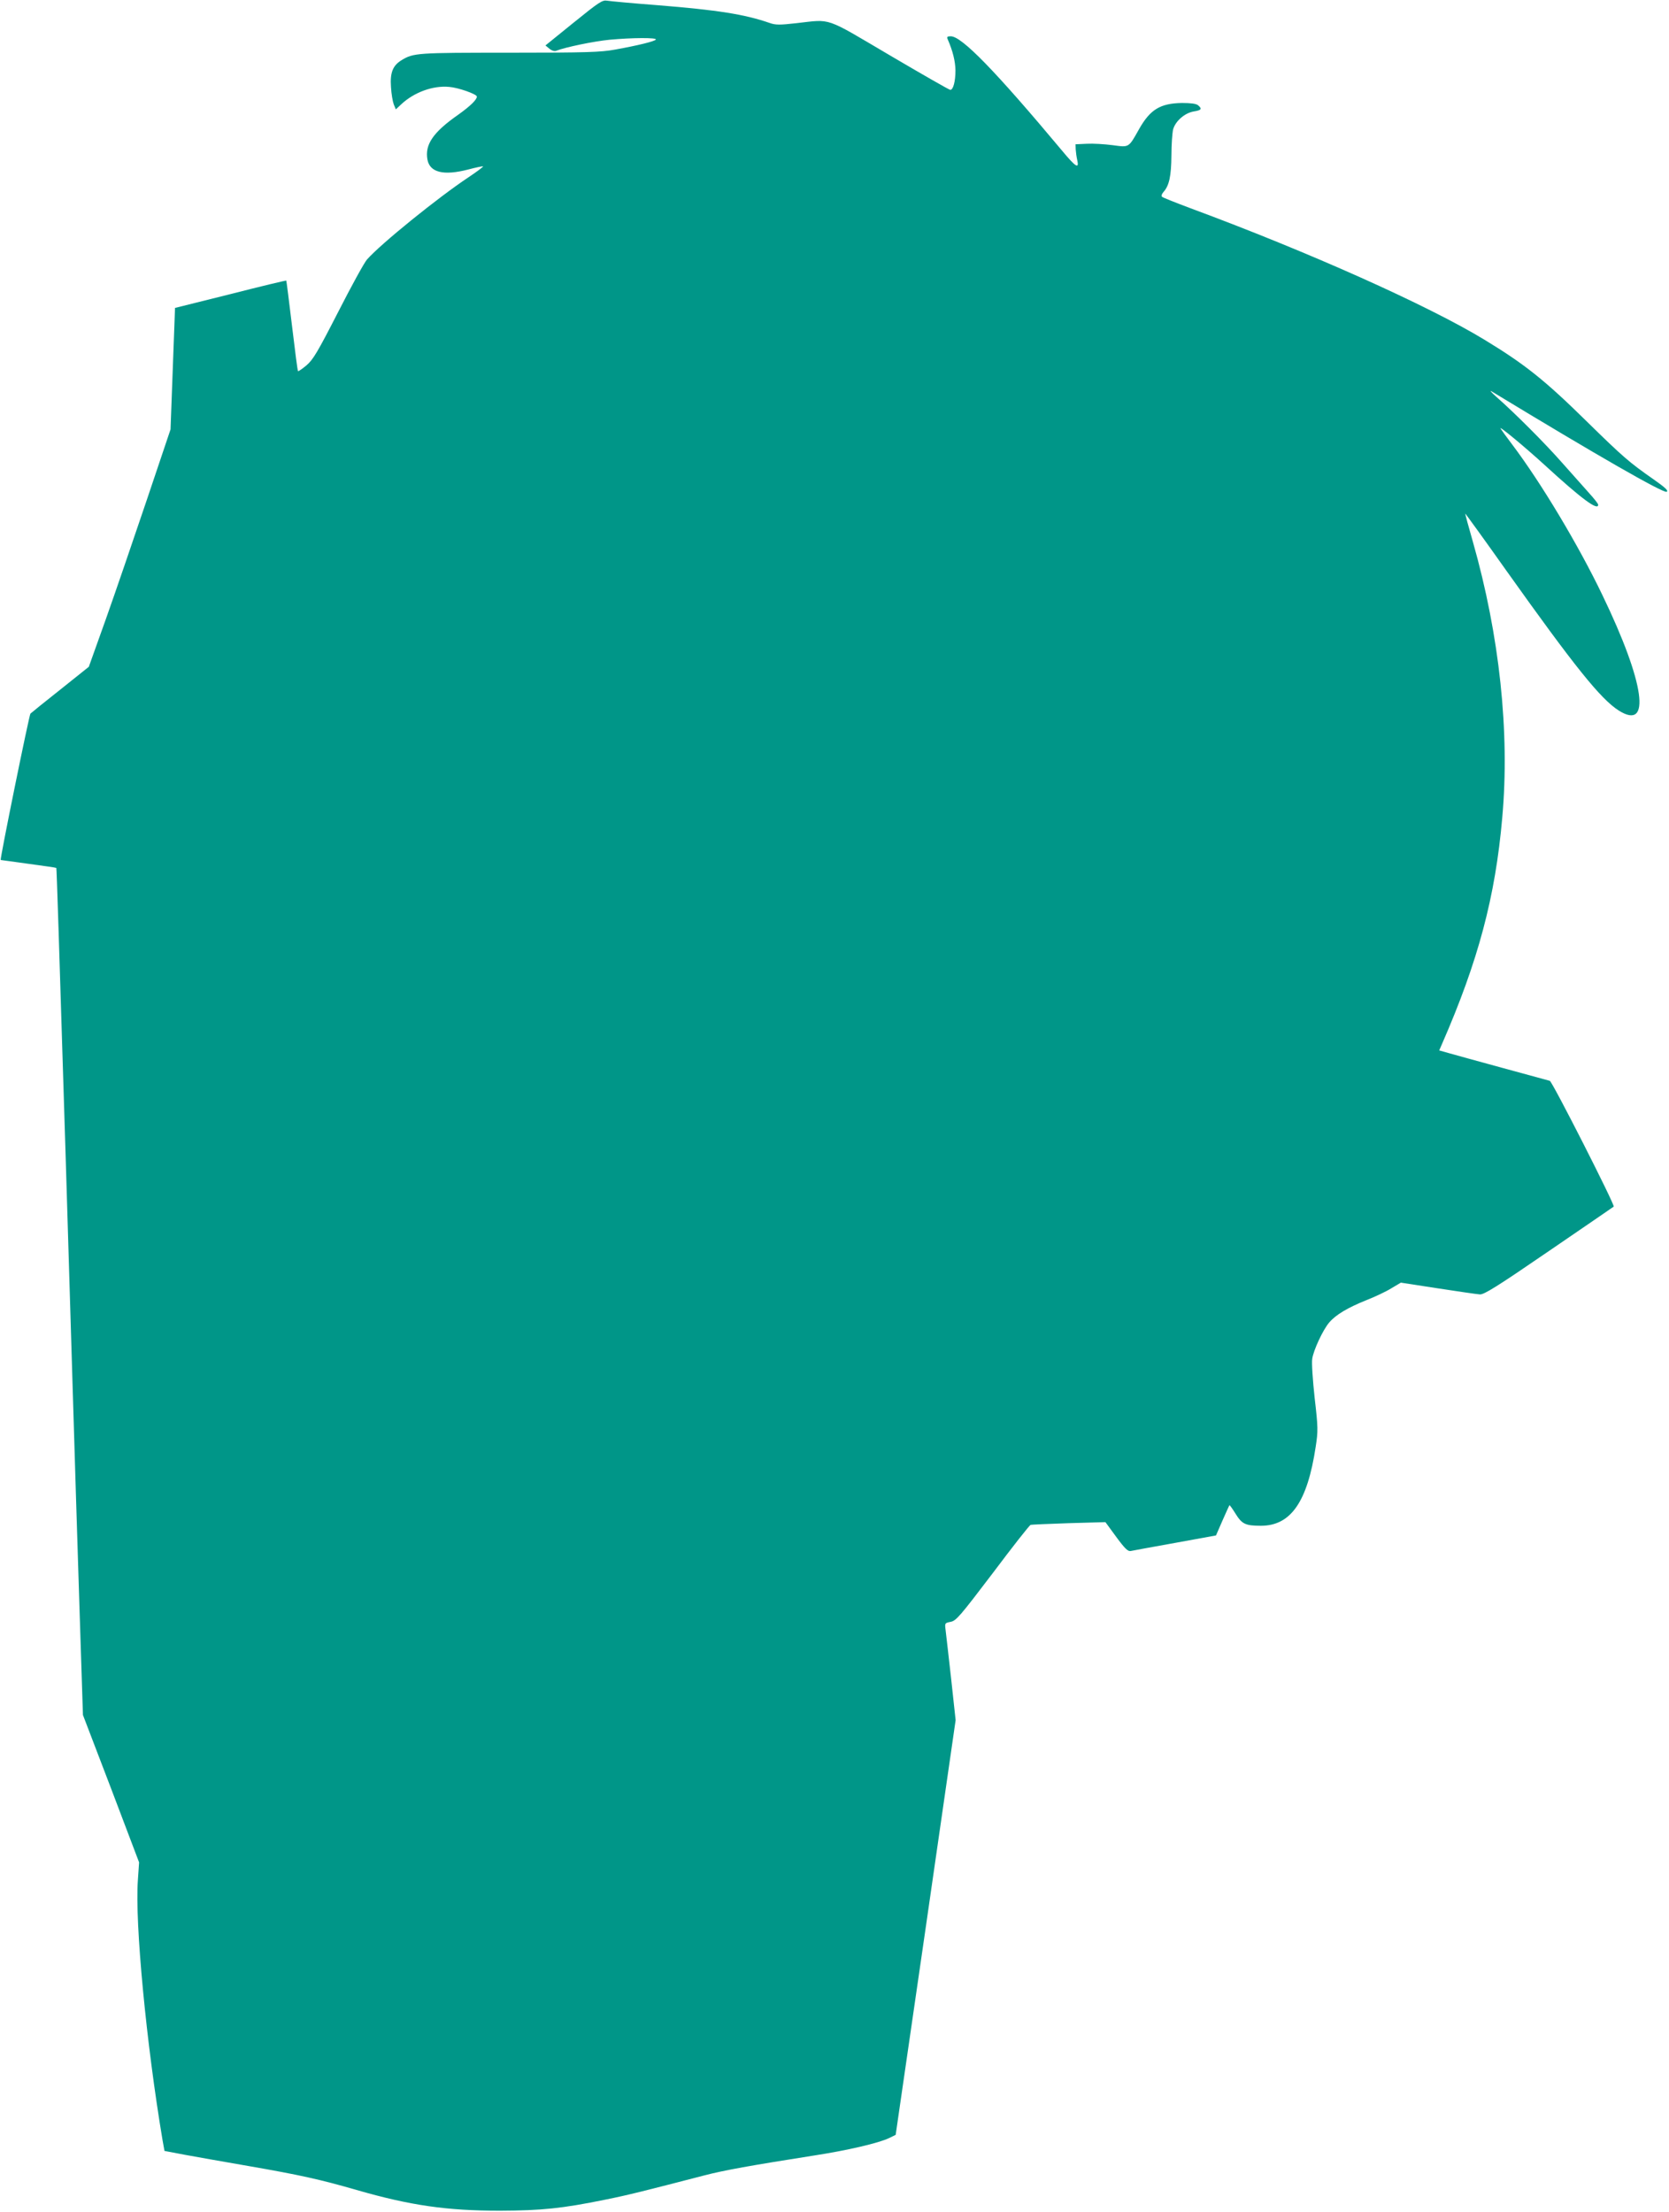
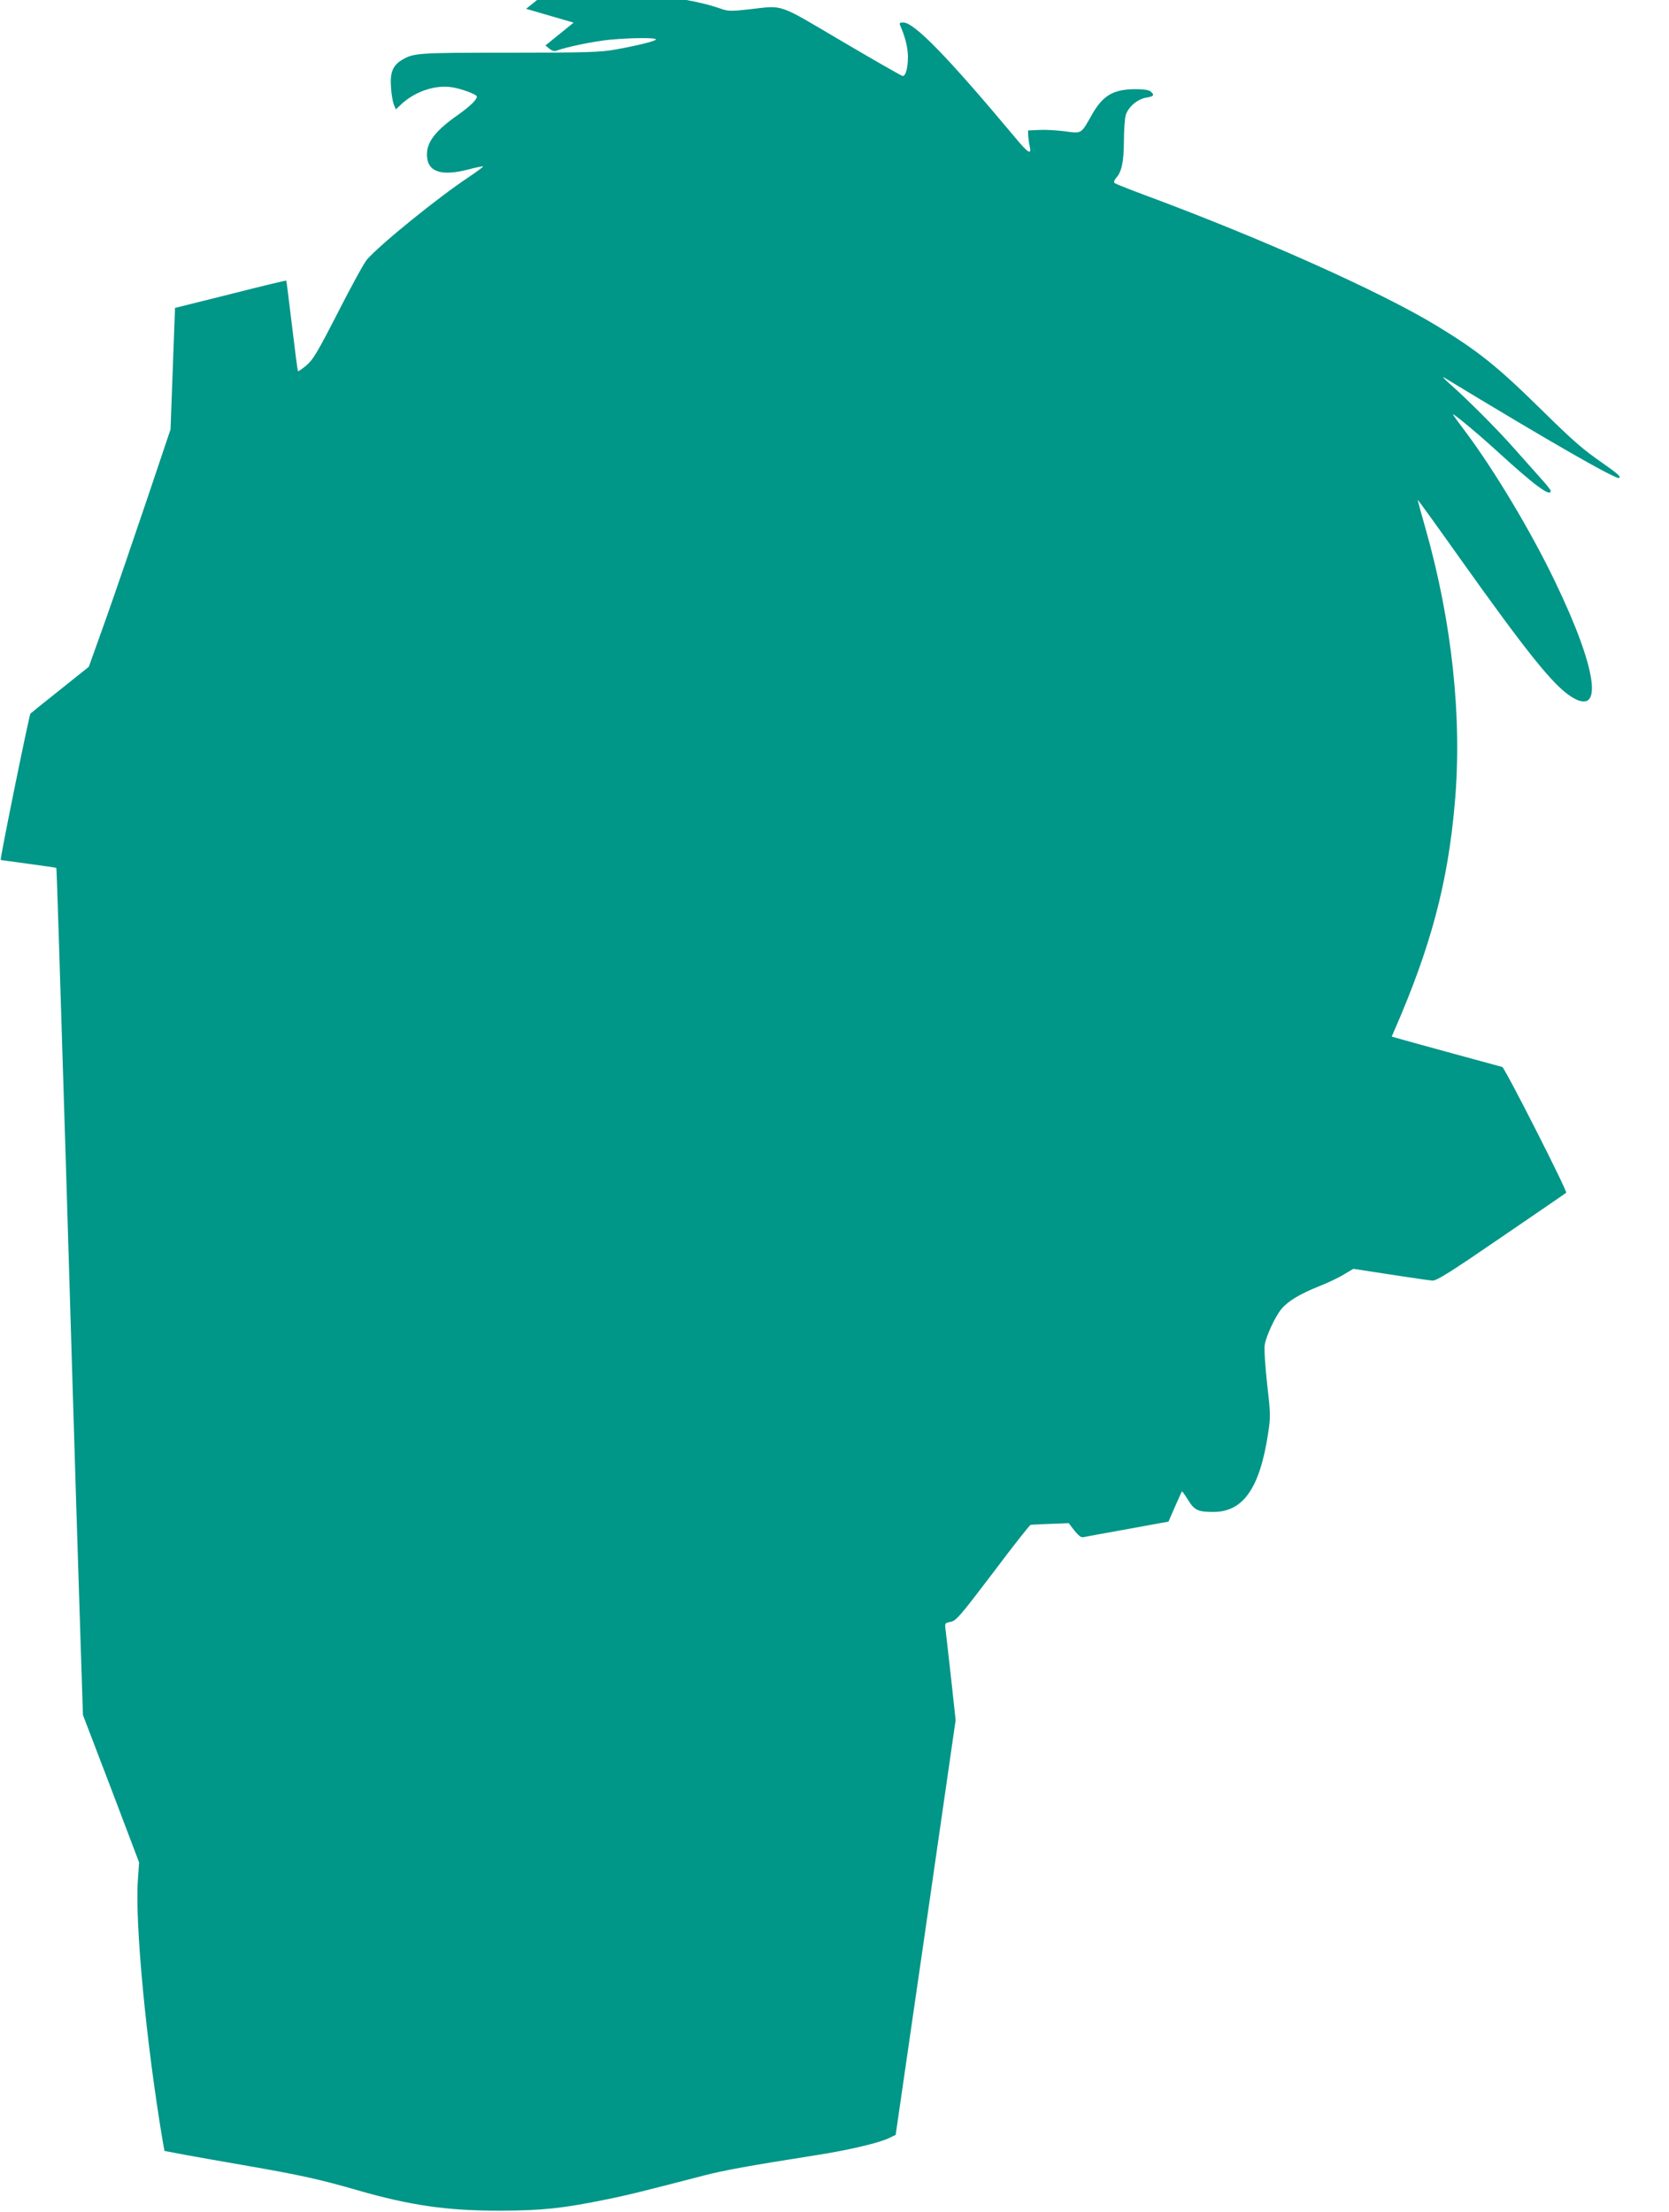
<svg xmlns="http://www.w3.org/2000/svg" version="1.0" width="966pt" height="1280pt" viewBox="0 0 966 1280" preserveAspectRatio="xMidYMid meet">
  <g transform="translate(0,1280) scale(0.1,-0.1)" fill="#009688" stroke="none">
-     <path d="M3320 12669 l-163 -132 23 -19 c13 -11 30 -16 39 -12 53 21 218 55 309 64 131 12 275 13 268 1 -6 -10 -103 -34 -236 -58 -82 -15 -163 -18 -610 -18 -538 0 -557 -1 -627 -44 -50 -31 -66 -72 -60 -155 2 -39 10 -84 16 -100 l12 -29 32 30 c74 69 183 109 277 100 53 -4 160 -42 160 -56 0 -18 -38 -55 -108 -105 -146 -102 -194 -173 -178 -260 14 -74 93 -94 236 -57 45 12 84 20 86 18 2 -2 -35 -30 -83 -62 -178 -118 -510 -387 -589 -477 -16 -18 -91 -155 -167 -304 -120 -234 -145 -276 -184 -309 -24 -20 -46 -35 -48 -33 -3 2 -18 121 -35 263 -17 142 -32 260 -33 261 -1 2 -147 -33 -323 -78 l-321 -80 -13 -351 -13 -352 -138 -410 c-76 -225 -182 -535 -236 -687 l-99 -277 -164 -131 c-91 -72 -169 -135 -174 -140 -7 -7 -177 -841 -172 -847 0 0 73 -10 160 -22 88 -12 160 -22 162 -24 2 -2 15 -410 54 -1672 11 -357 29 -951 40 -1320 11 -368 29 -949 40 -1290 l20 -620 163 -426 162 -427 -7 -103 c-18 -246 49 -948 143 -1506 l11 -61 116 -22 c64 -12 230 -41 368 -65 299 -52 417 -78 628 -139 312 -90 523 -120 831 -120 239 1 359 13 608 64 130 26 225 50 572 140 115 30 271 58 640 116 188 29 369 71 430 100 l39 19 174 1200 173 1200 -26 240 c-15 132 -29 259 -32 281 -5 41 -5 41 29 48 32 6 54 32 244 282 114 152 213 278 219 279 5 2 105 6 221 10 l212 6 63 -86 c50 -68 68 -85 84 -81 11 2 126 24 257 47 l236 43 37 85 c21 47 39 88 41 90 1 2 17 -20 35 -49 37 -60 57 -70 147 -70 173 0 269 138 317 457 14 91 14 111 -6 283 -11 102 -18 203 -14 226 7 50 62 168 98 210 38 45 107 86 214 129 51 20 117 51 147 70 l54 32 214 -33 c117 -18 227 -34 243 -35 24 -2 98 44 400 251 204 139 372 255 375 257 9 7 -355 723 -370 728 -8 2 -132 36 -275 75 -143 39 -284 78 -312 86 l-53 15 16 37 c210 481 309 852 349 1312 44 493 -16 1053 -170 1594 -25 87 -45 161 -45 164 0 3 108 -146 239 -331 395 -555 545 -742 650 -809 190 -120 151 159 -94 667 -138 288 -354 649 -523 873 -32 42 -62 84 -67 92 -13 21 140 -106 255 -211 216 -198 310 -267 310 -230 0 6 -24 36 -53 68 -29 32 -98 110 -154 173 -100 114 -277 291 -383 384 -30 27 -41 40 -25 30 613 -372 990 -588 1011 -580 13 5 -7 24 -77 73 -139 97 -176 129 -384 333 -246 242 -361 333 -595 475 -326 198 -1016 507 -1700 760 -85 32 -159 61 -164 66 -6 5 -2 16 8 28 33 36 45 92 46 211 0 63 5 132 10 152 14 48 67 94 119 103 45 7 50 15 25 36 -11 9 -42 13 -93 13 -125 -2 -183 -37 -247 -149 -63 -112 -57 -108 -155 -95 -46 6 -113 10 -149 8 l-65 -3 1 -30 c1 -16 5 -45 9 -62 12 -53 -9 -40 -87 54 -389 465 -582 663 -645 663 -20 0 -24 -3 -18 -17 30 -69 44 -127 45 -180 0 -65 -13 -113 -30 -113 -6 0 -163 90 -350 200 -382 225 -335 209 -540 186 -97 -11 -121 -11 -155 1 -144 50 -300 75 -650 103 -143 11 -274 23 -291 26 -27 5 -46 -7 -194 -127z" />
+     <path d="M3320 12669 l-163 -132 23 -19 c13 -11 30 -16 39 -12 53 21 218 55 309 64 131 12 275 13 268 1 -6 -10 -103 -34 -236 -58 -82 -15 -163 -18 -610 -18 -538 0 -557 -1 -627 -44 -50 -31 -66 -72 -60 -155 2 -39 10 -84 16 -100 l12 -29 32 30 c74 69 183 109 277 100 53 -4 160 -42 160 -56 0 -18 -38 -55 -108 -105 -146 -102 -194 -173 -178 -260 14 -74 93 -94 236 -57 45 12 84 20 86 18 2 -2 -35 -30 -83 -62 -178 -118 -510 -387 -589 -477 -16 -18 -91 -155 -167 -304 -120 -234 -145 -276 -184 -309 -24 -20 -46 -35 -48 -33 -3 2 -18 121 -35 263 -17 142 -32 260 -33 261 -1 2 -147 -33 -323 -78 l-321 -80 -13 -351 -13 -352 -138 -410 c-76 -225 -182 -535 -236 -687 l-99 -277 -164 -131 c-91 -72 -169 -135 -174 -140 -7 -7 -177 -841 -172 -847 0 0 73 -10 160 -22 88 -12 160 -22 162 -24 2 -2 15 -410 54 -1672 11 -357 29 -951 40 -1320 11 -368 29 -949 40 -1290 l20 -620 163 -426 162 -427 -7 -103 c-18 -246 49 -948 143 -1506 l11 -61 116 -22 c64 -12 230 -41 368 -65 299 -52 417 -78 628 -139 312 -90 523 -120 831 -120 239 1 359 13 608 64 130 26 225 50 572 140 115 30 271 58 640 116 188 29 369 71 430 100 l39 19 174 1200 173 1200 -26 240 c-15 132 -29 259 -32 281 -5 41 -5 41 29 48 32 6 54 32 244 282 114 152 213 278 219 279 5 2 105 6 221 10 c50 -68 68 -85 84 -81 11 2 126 24 257 47 l236 43 37 85 c21 47 39 88 41 90 1 2 17 -20 35 -49 37 -60 57 -70 147 -70 173 0 269 138 317 457 14 91 14 111 -6 283 -11 102 -18 203 -14 226 7 50 62 168 98 210 38 45 107 86 214 129 51 20 117 51 147 70 l54 32 214 -33 c117 -18 227 -34 243 -35 24 -2 98 44 400 251 204 139 372 255 375 257 9 7 -355 723 -370 728 -8 2 -132 36 -275 75 -143 39 -284 78 -312 86 l-53 15 16 37 c210 481 309 852 349 1312 44 493 -16 1053 -170 1594 -25 87 -45 161 -45 164 0 3 108 -146 239 -331 395 -555 545 -742 650 -809 190 -120 151 159 -94 667 -138 288 -354 649 -523 873 -32 42 -62 84 -67 92 -13 21 140 -106 255 -211 216 -198 310 -267 310 -230 0 6 -24 36 -53 68 -29 32 -98 110 -154 173 -100 114 -277 291 -383 384 -30 27 -41 40 -25 30 613 -372 990 -588 1011 -580 13 5 -7 24 -77 73 -139 97 -176 129 -384 333 -246 242 -361 333 -595 475 -326 198 -1016 507 -1700 760 -85 32 -159 61 -164 66 -6 5 -2 16 8 28 33 36 45 92 46 211 0 63 5 132 10 152 14 48 67 94 119 103 45 7 50 15 25 36 -11 9 -42 13 -93 13 -125 -2 -183 -37 -247 -149 -63 -112 -57 -108 -155 -95 -46 6 -113 10 -149 8 l-65 -3 1 -30 c1 -16 5 -45 9 -62 12 -53 -9 -40 -87 54 -389 465 -582 663 -645 663 -20 0 -24 -3 -18 -17 30 -69 44 -127 45 -180 0 -65 -13 -113 -30 -113 -6 0 -163 90 -350 200 -382 225 -335 209 -540 186 -97 -11 -121 -11 -155 1 -144 50 -300 75 -650 103 -143 11 -274 23 -291 26 -27 5 -46 -7 -194 -127z" />
  </g>
</svg>